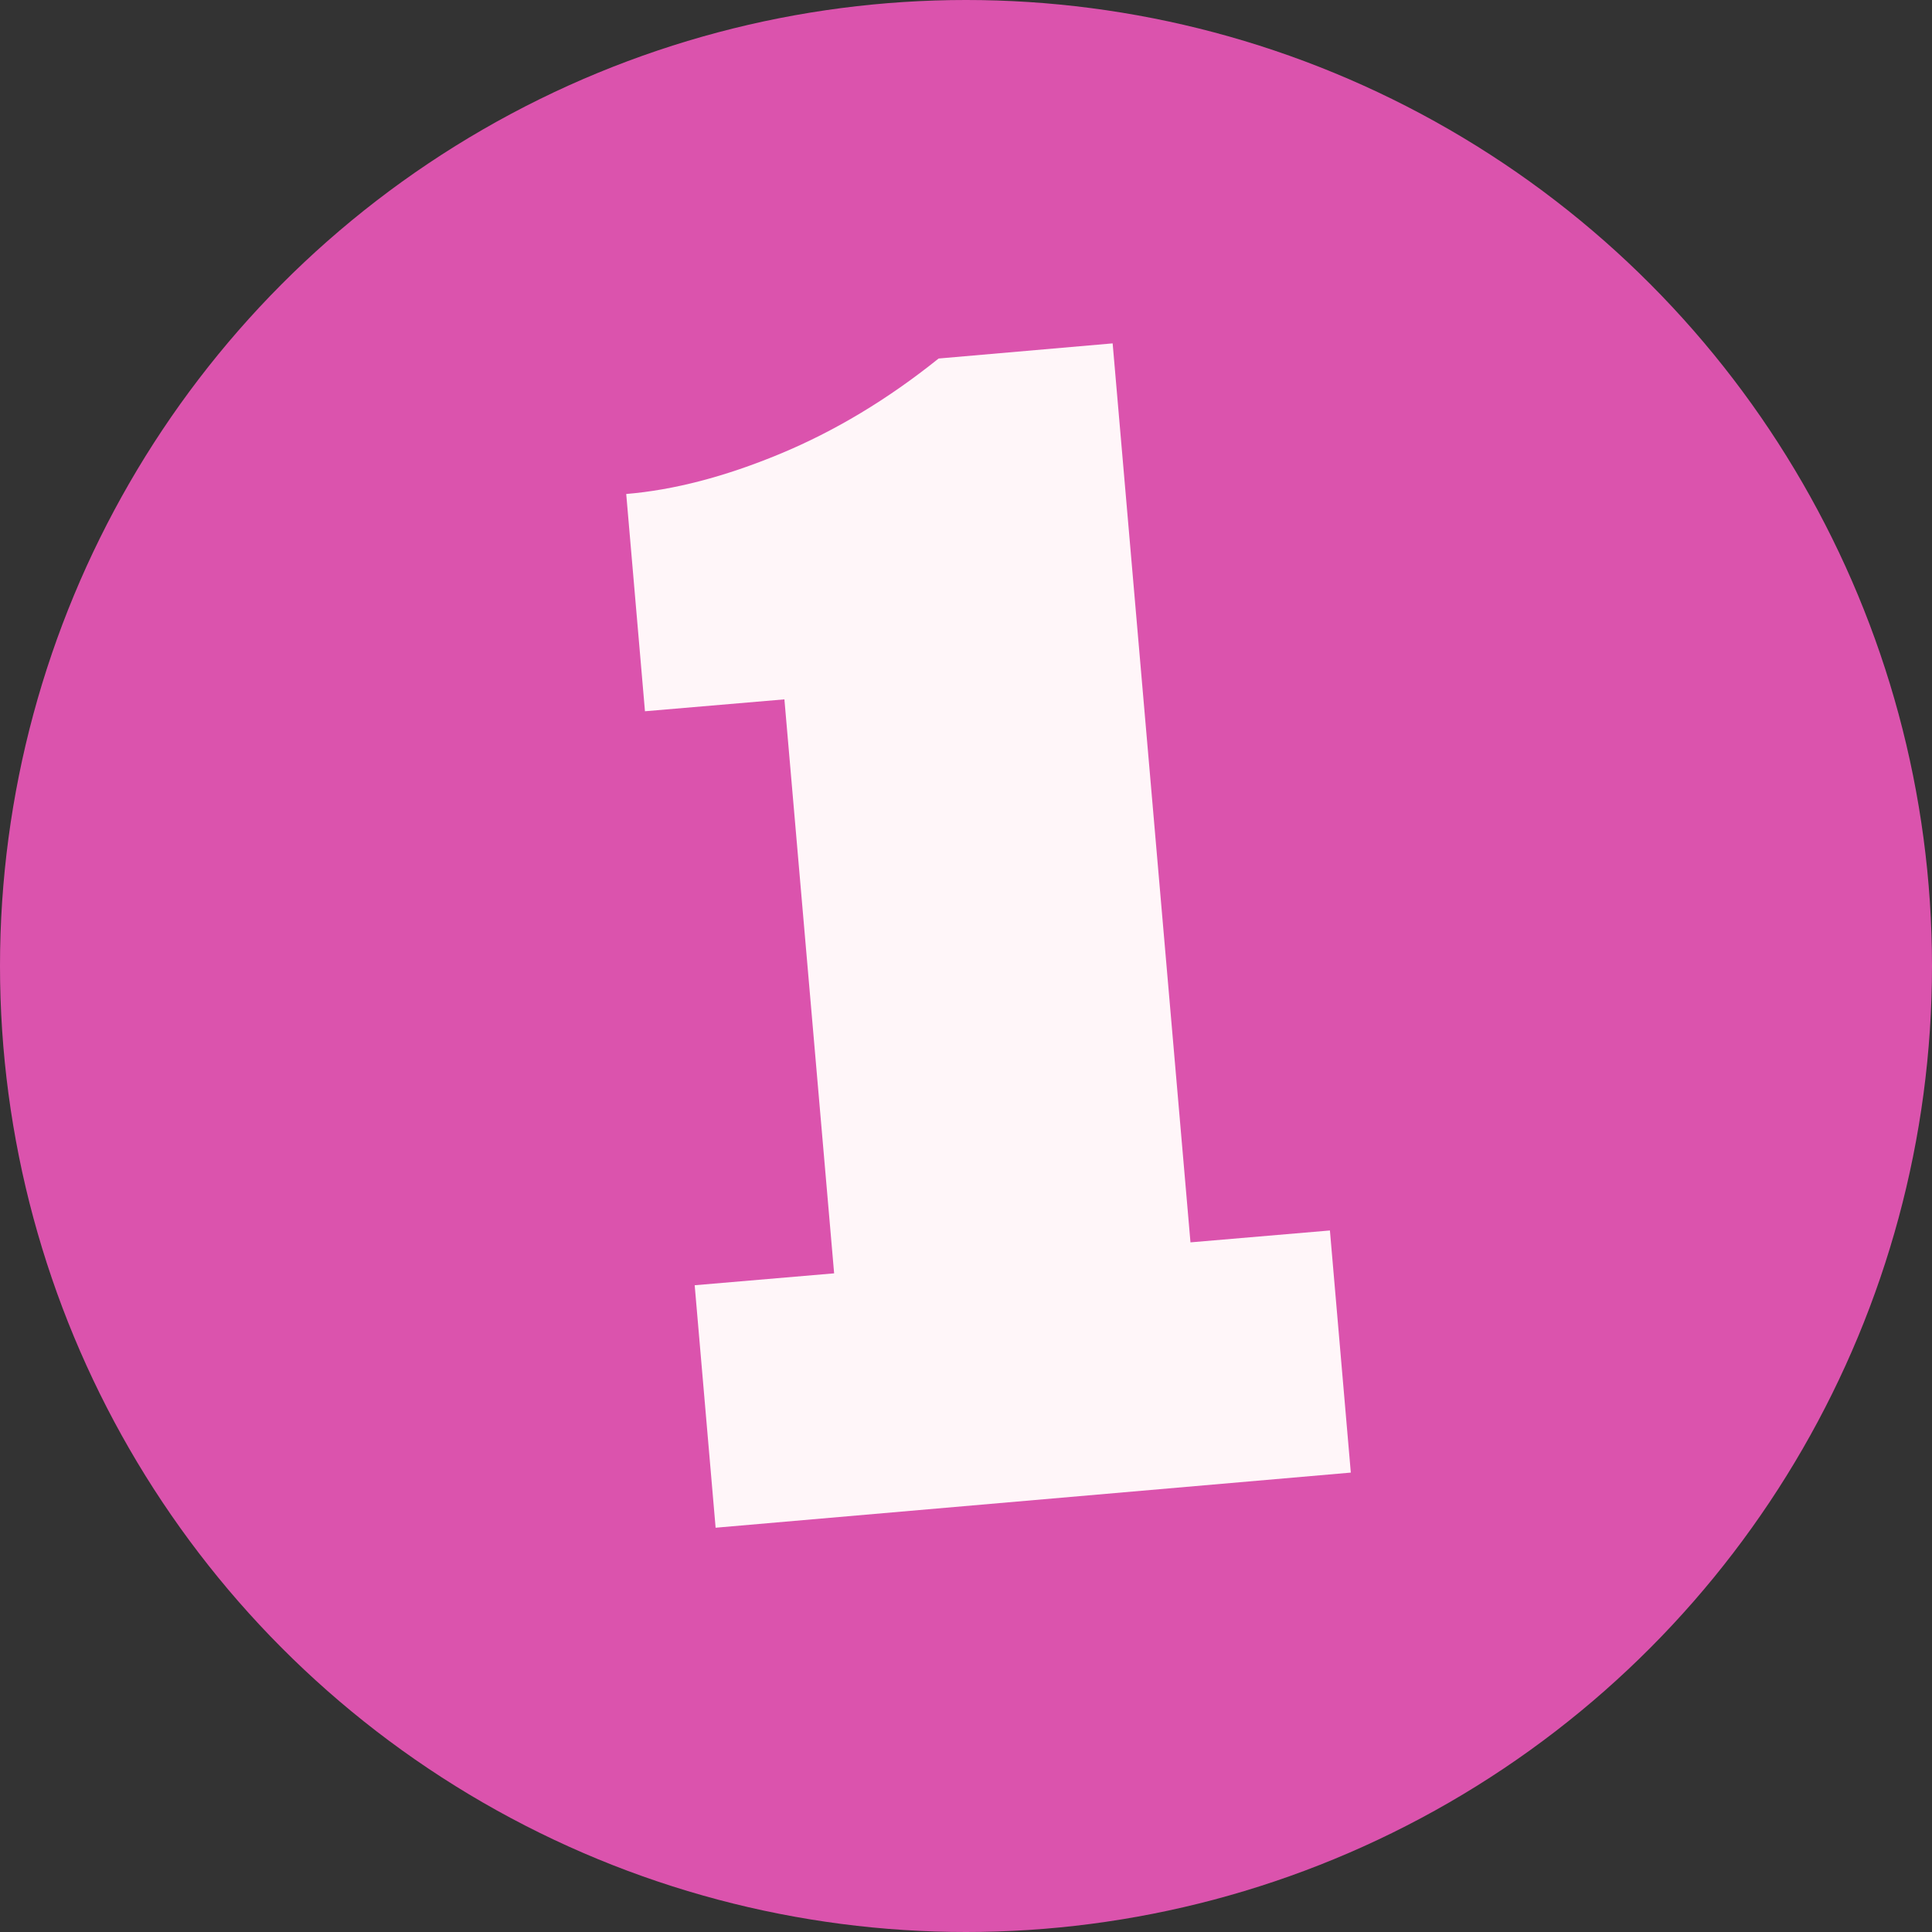
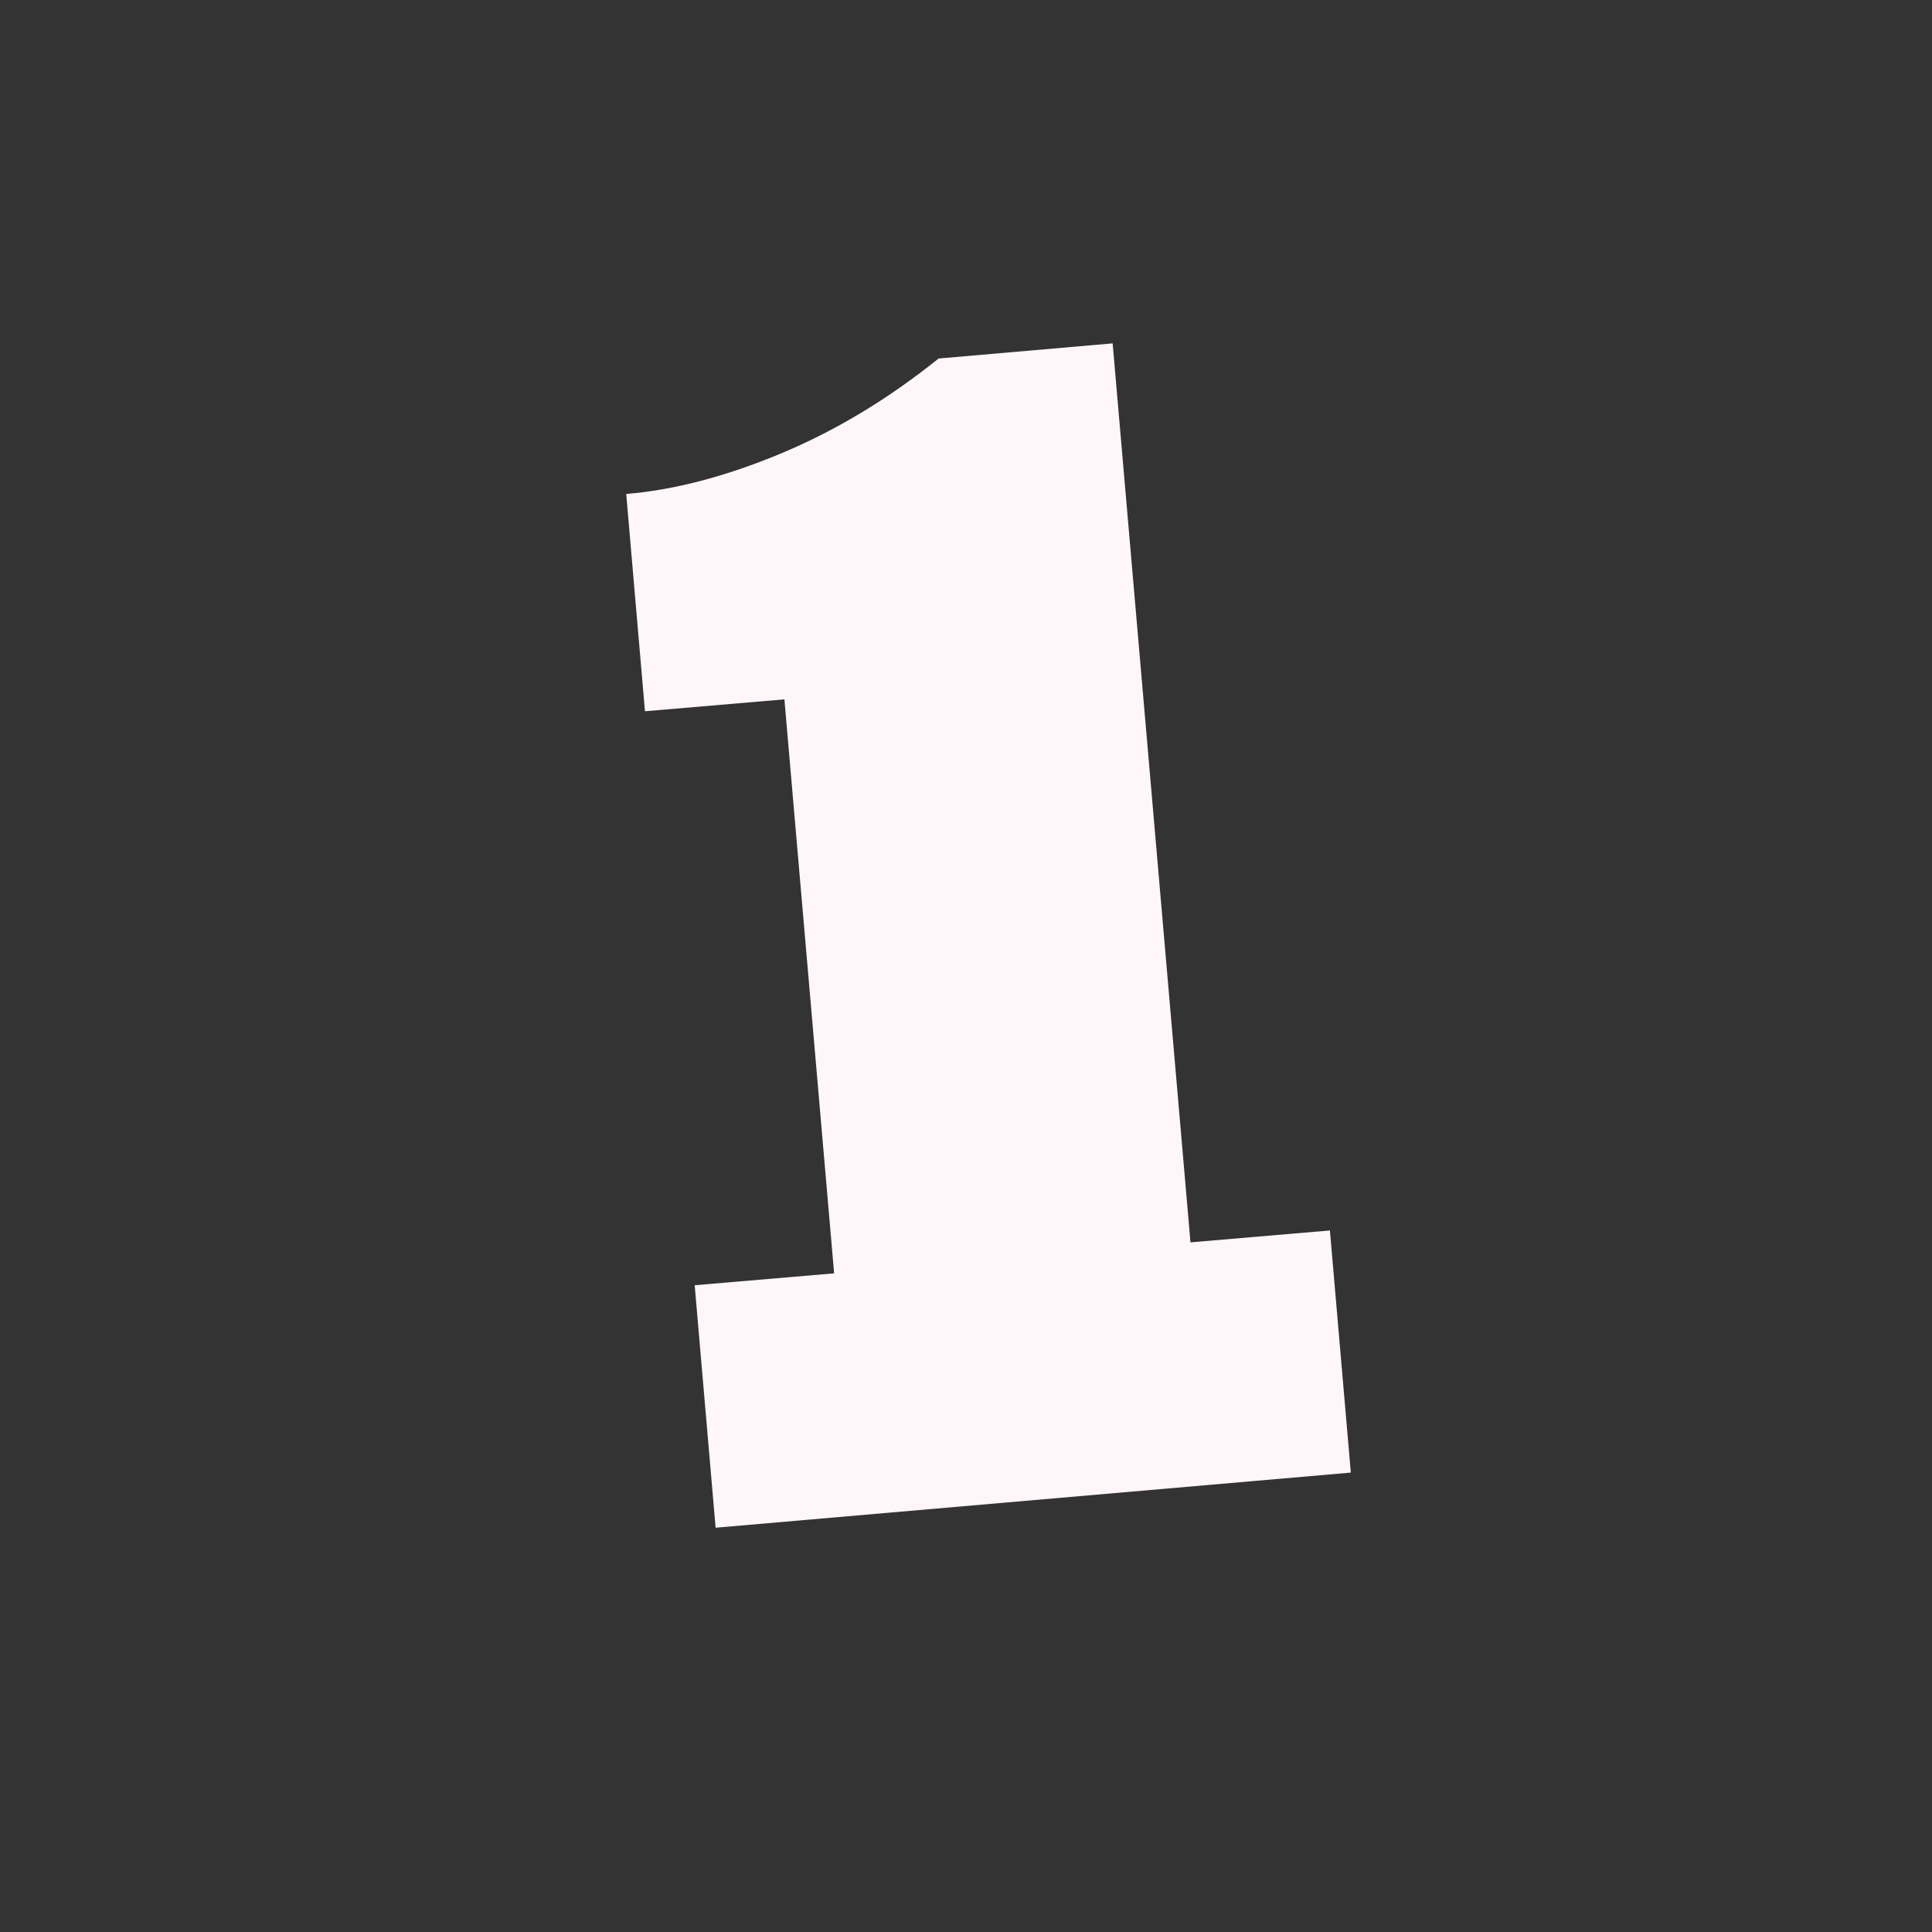
<svg xmlns="http://www.w3.org/2000/svg" id="Layer_2" data-name="Layer 2" viewBox="0 0 53.62 53.62">
  <rect x="0" y="0" width="53.62" height="53.62" fill="#333333" stroke="none" />
  <defs>
    <style>
      .cls-1 {
        fill: #fff6f9;
      }

      .cls-2 {
        fill: #db53ad;
      }
    </style>
  </defs>
  <g id="Layer_1-2" data-name="Layer 1">
    <g>
-       <circle class="cls-2" cx="26.81" cy="26.81" r="26.81" />
      <path class="cls-1" d="M19.86,42.39l-.58-6.72,3.87-.33-1.38-15.93-3.87.33-.52-6.03c1.32-.11,2.74-.48,4.26-1.11,1.52-.63,2.99-1.51,4.41-2.65l4.83-.42,2.16,24.95,3.87-.33.58,6.72-17.63,1.53Z" />
    </g>
  </g>
</svg>